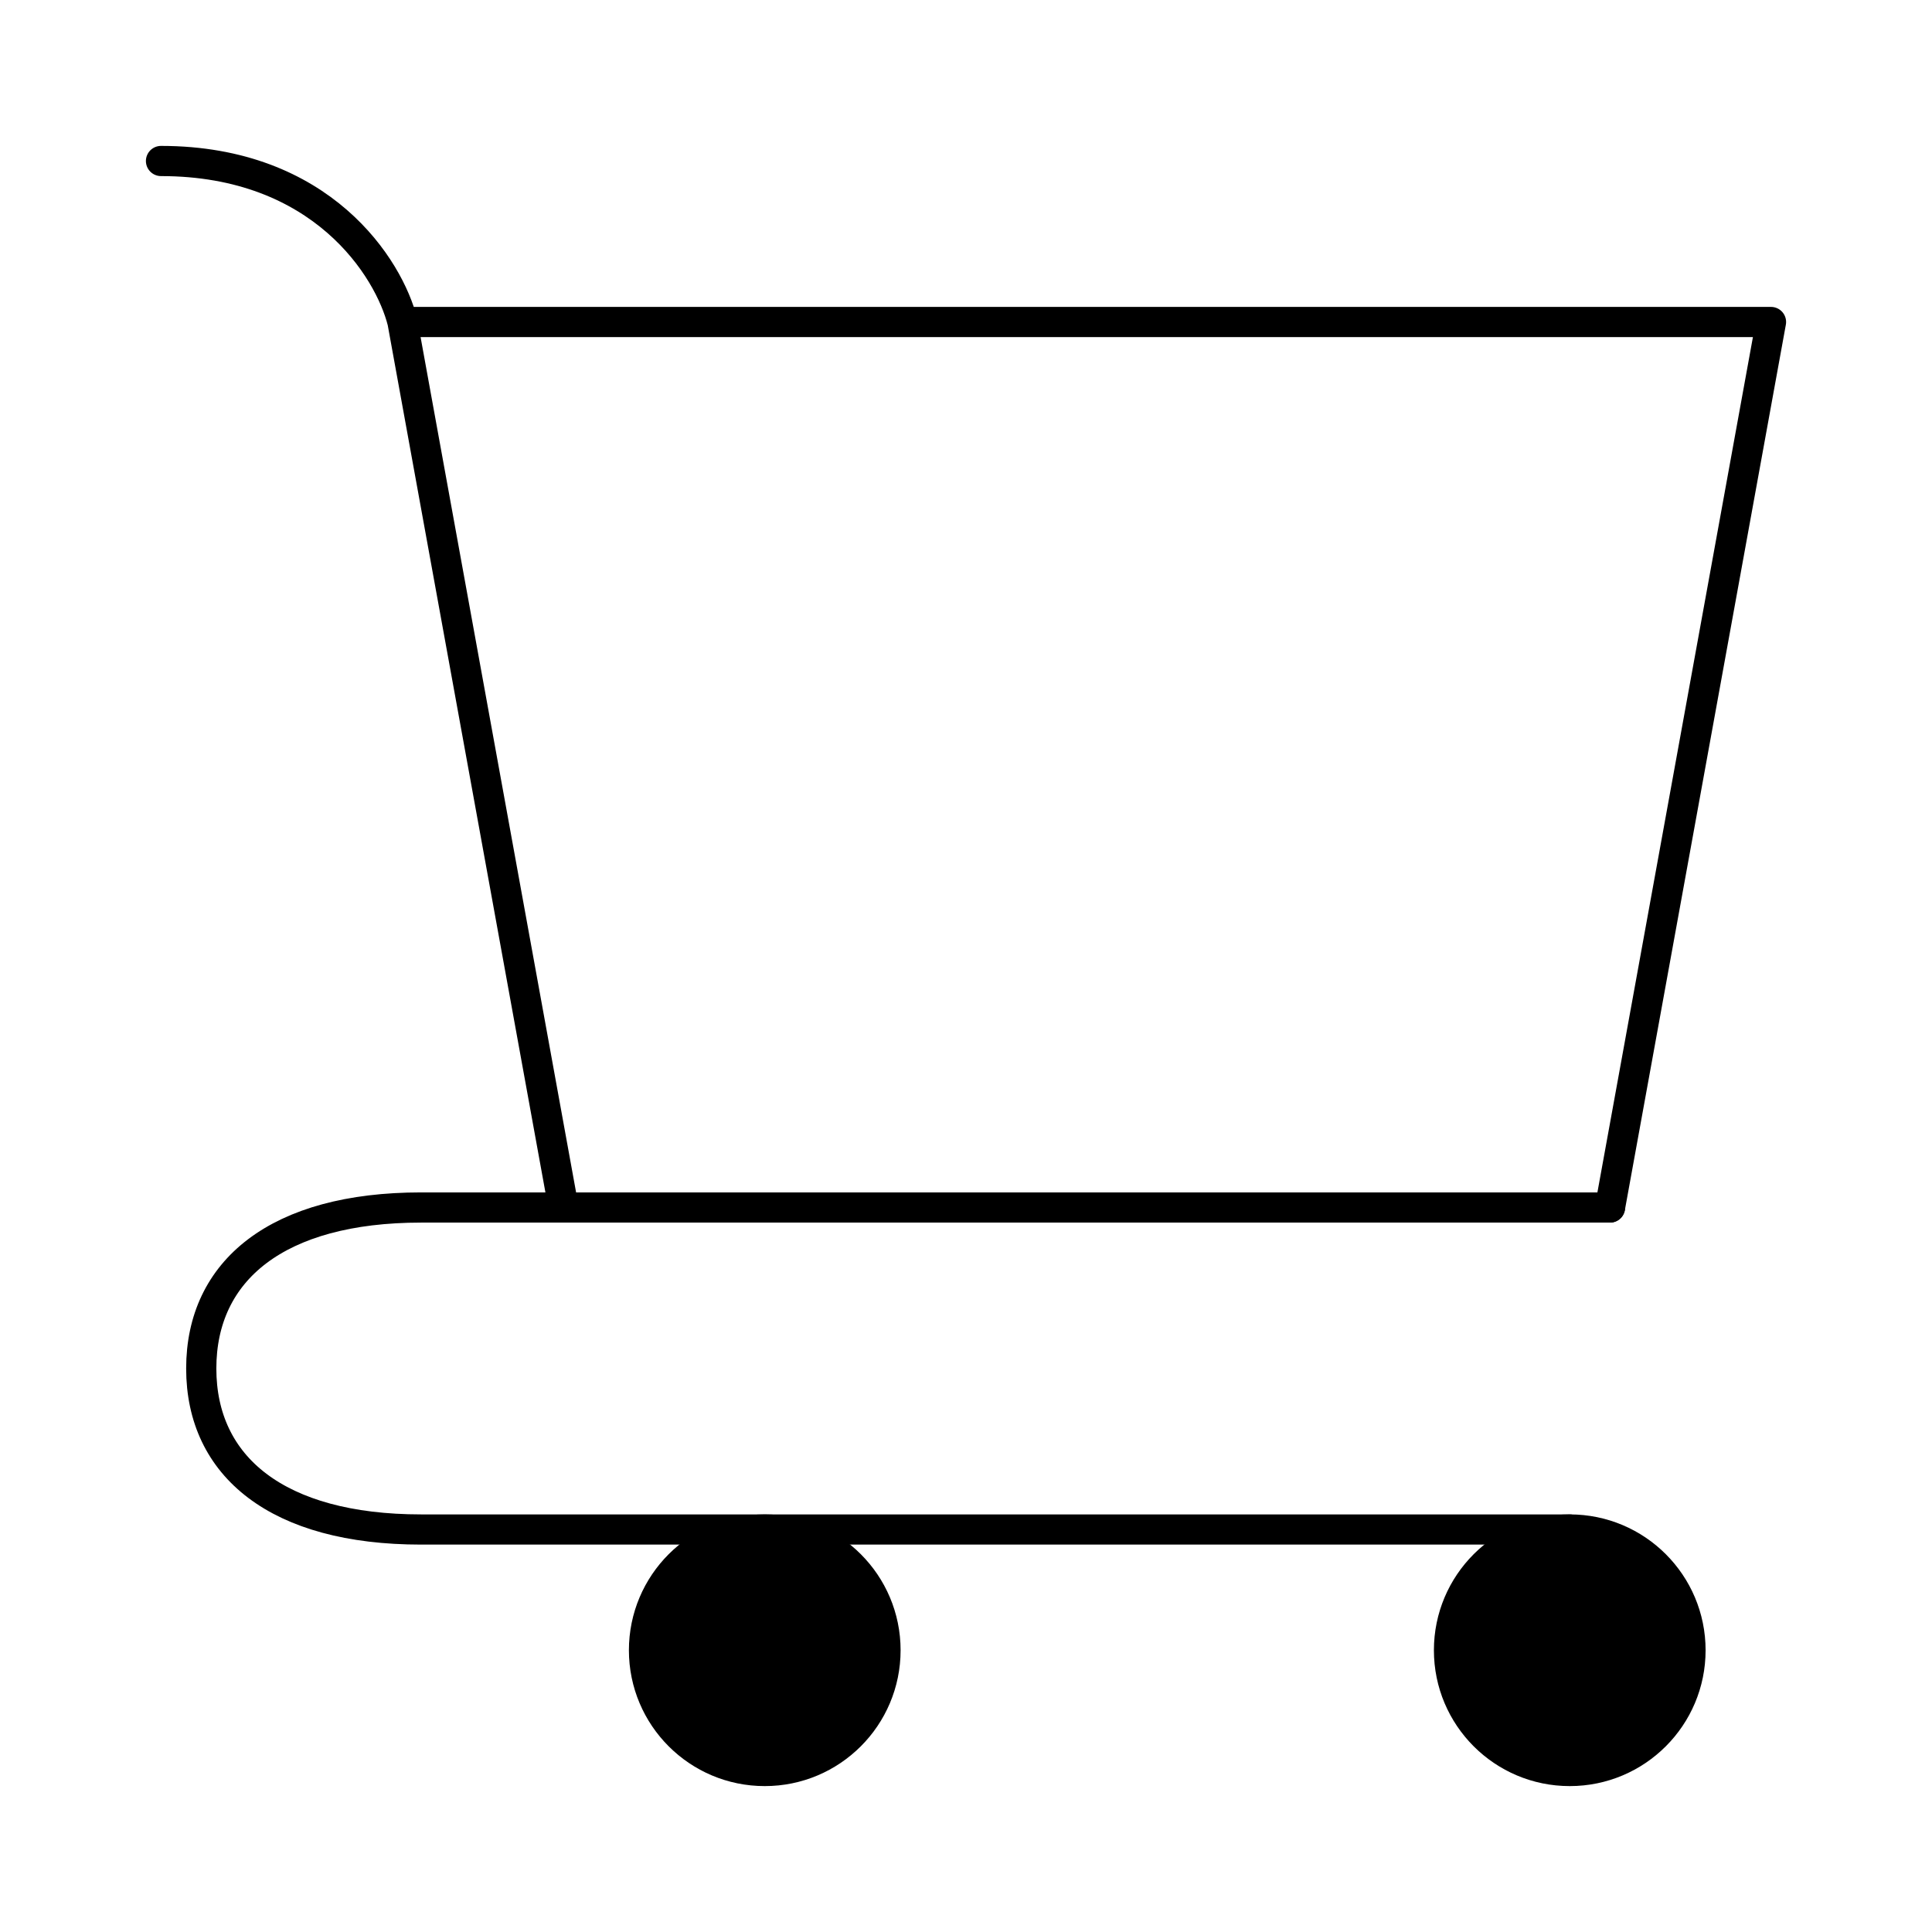
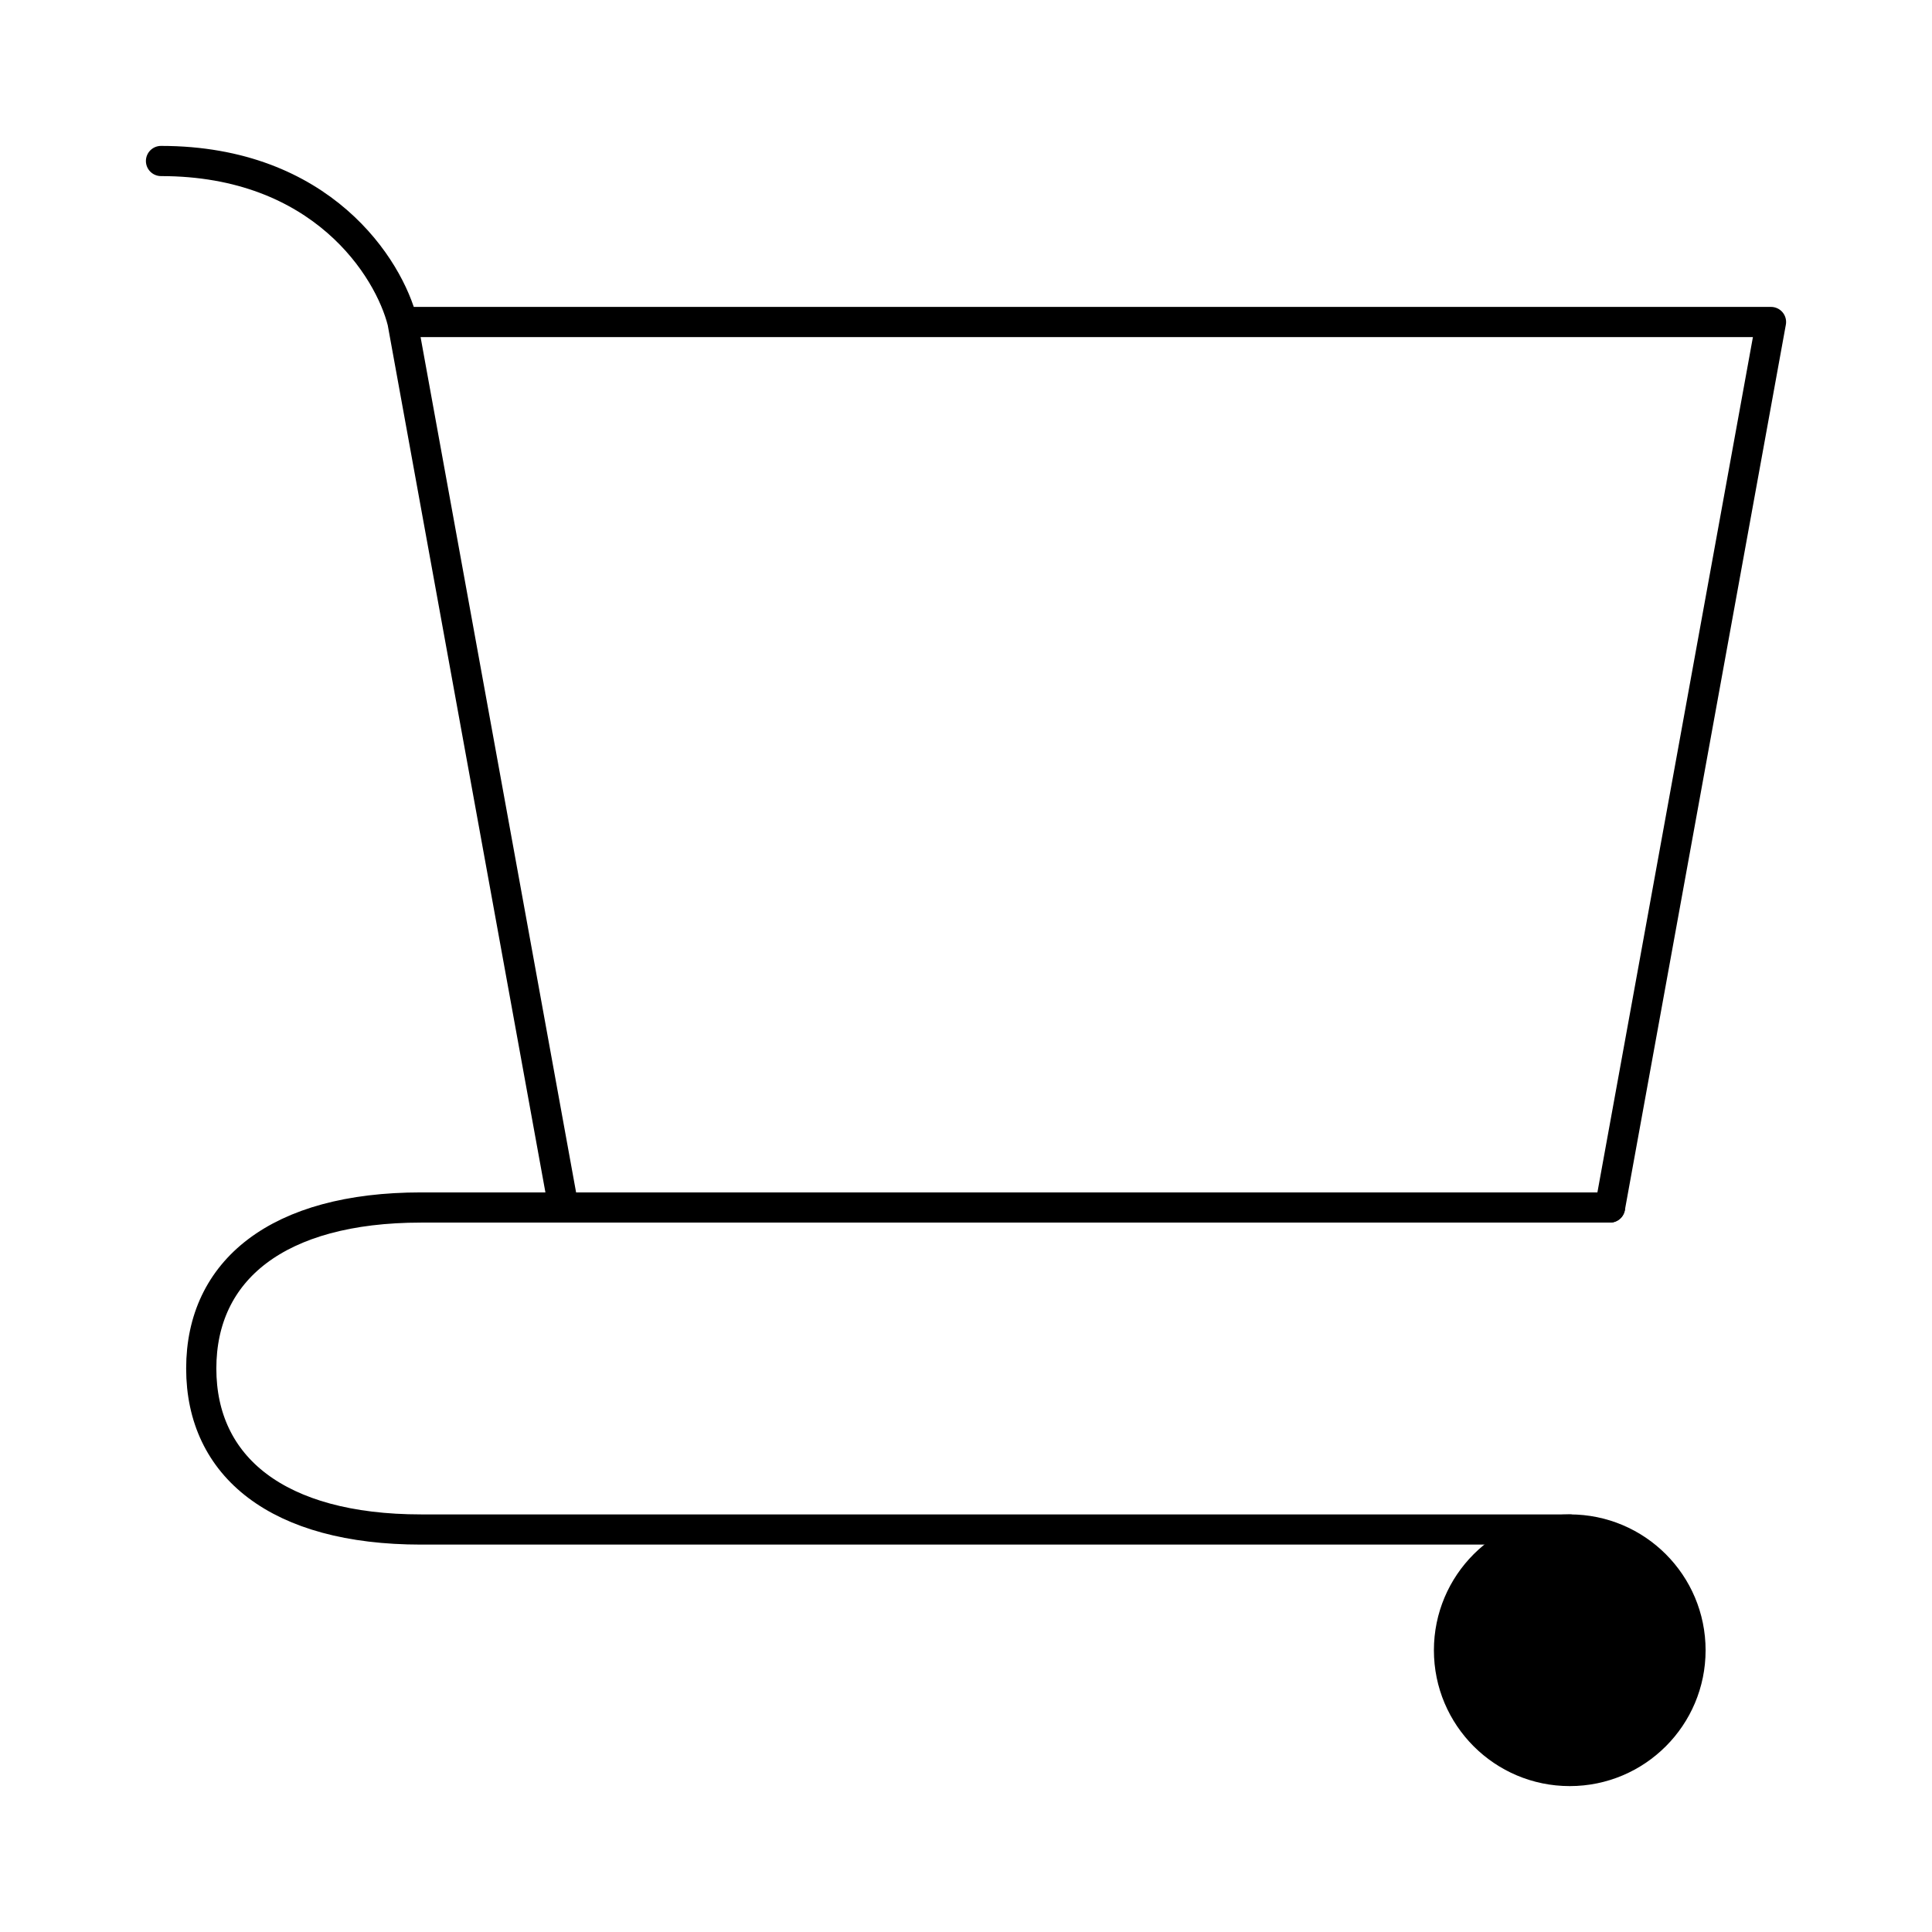
<svg xmlns="http://www.w3.org/2000/svg" width="96" height="96" viewBox="0 0 96 96" fill="none">
  <path d="M78 88C81.314 88 84 85.314 84 82C84 78.686 81.314 76 78 76C74.686 76 72 78.686 72 82C72 85.314 74.686 88 78 88Z" fill="black" stroke="black" stroke-width="1.5" stroke-linecap="round" stroke-linejoin="round" />
-   <path d="M38 88C41.314 88 44 85.314 44 82C44 78.686 41.314 76 38 76C34.686 76 32 78.686 32 82C32 85.314 34.686 88 38 88Z" fill="black" stroke="black" stroke-width="1.5" stroke-linecap="round" stroke-linejoin="round" />
  <path d="M20 16C19.333 13.333 16 8 8 8M20 16H88L80 60H28L20 16Z" stroke="black" stroke-width="1.5" stroke-linecap="round" stroke-linejoin="round" />
  <path d="M80 60H28H20.923C13.786 60 10 63.125 10 68C10 72.875 13.786 76 20.923 76H78" stroke="black" stroke-width="1.5" stroke-linecap="round" stroke-linejoin="round" />
</svg>